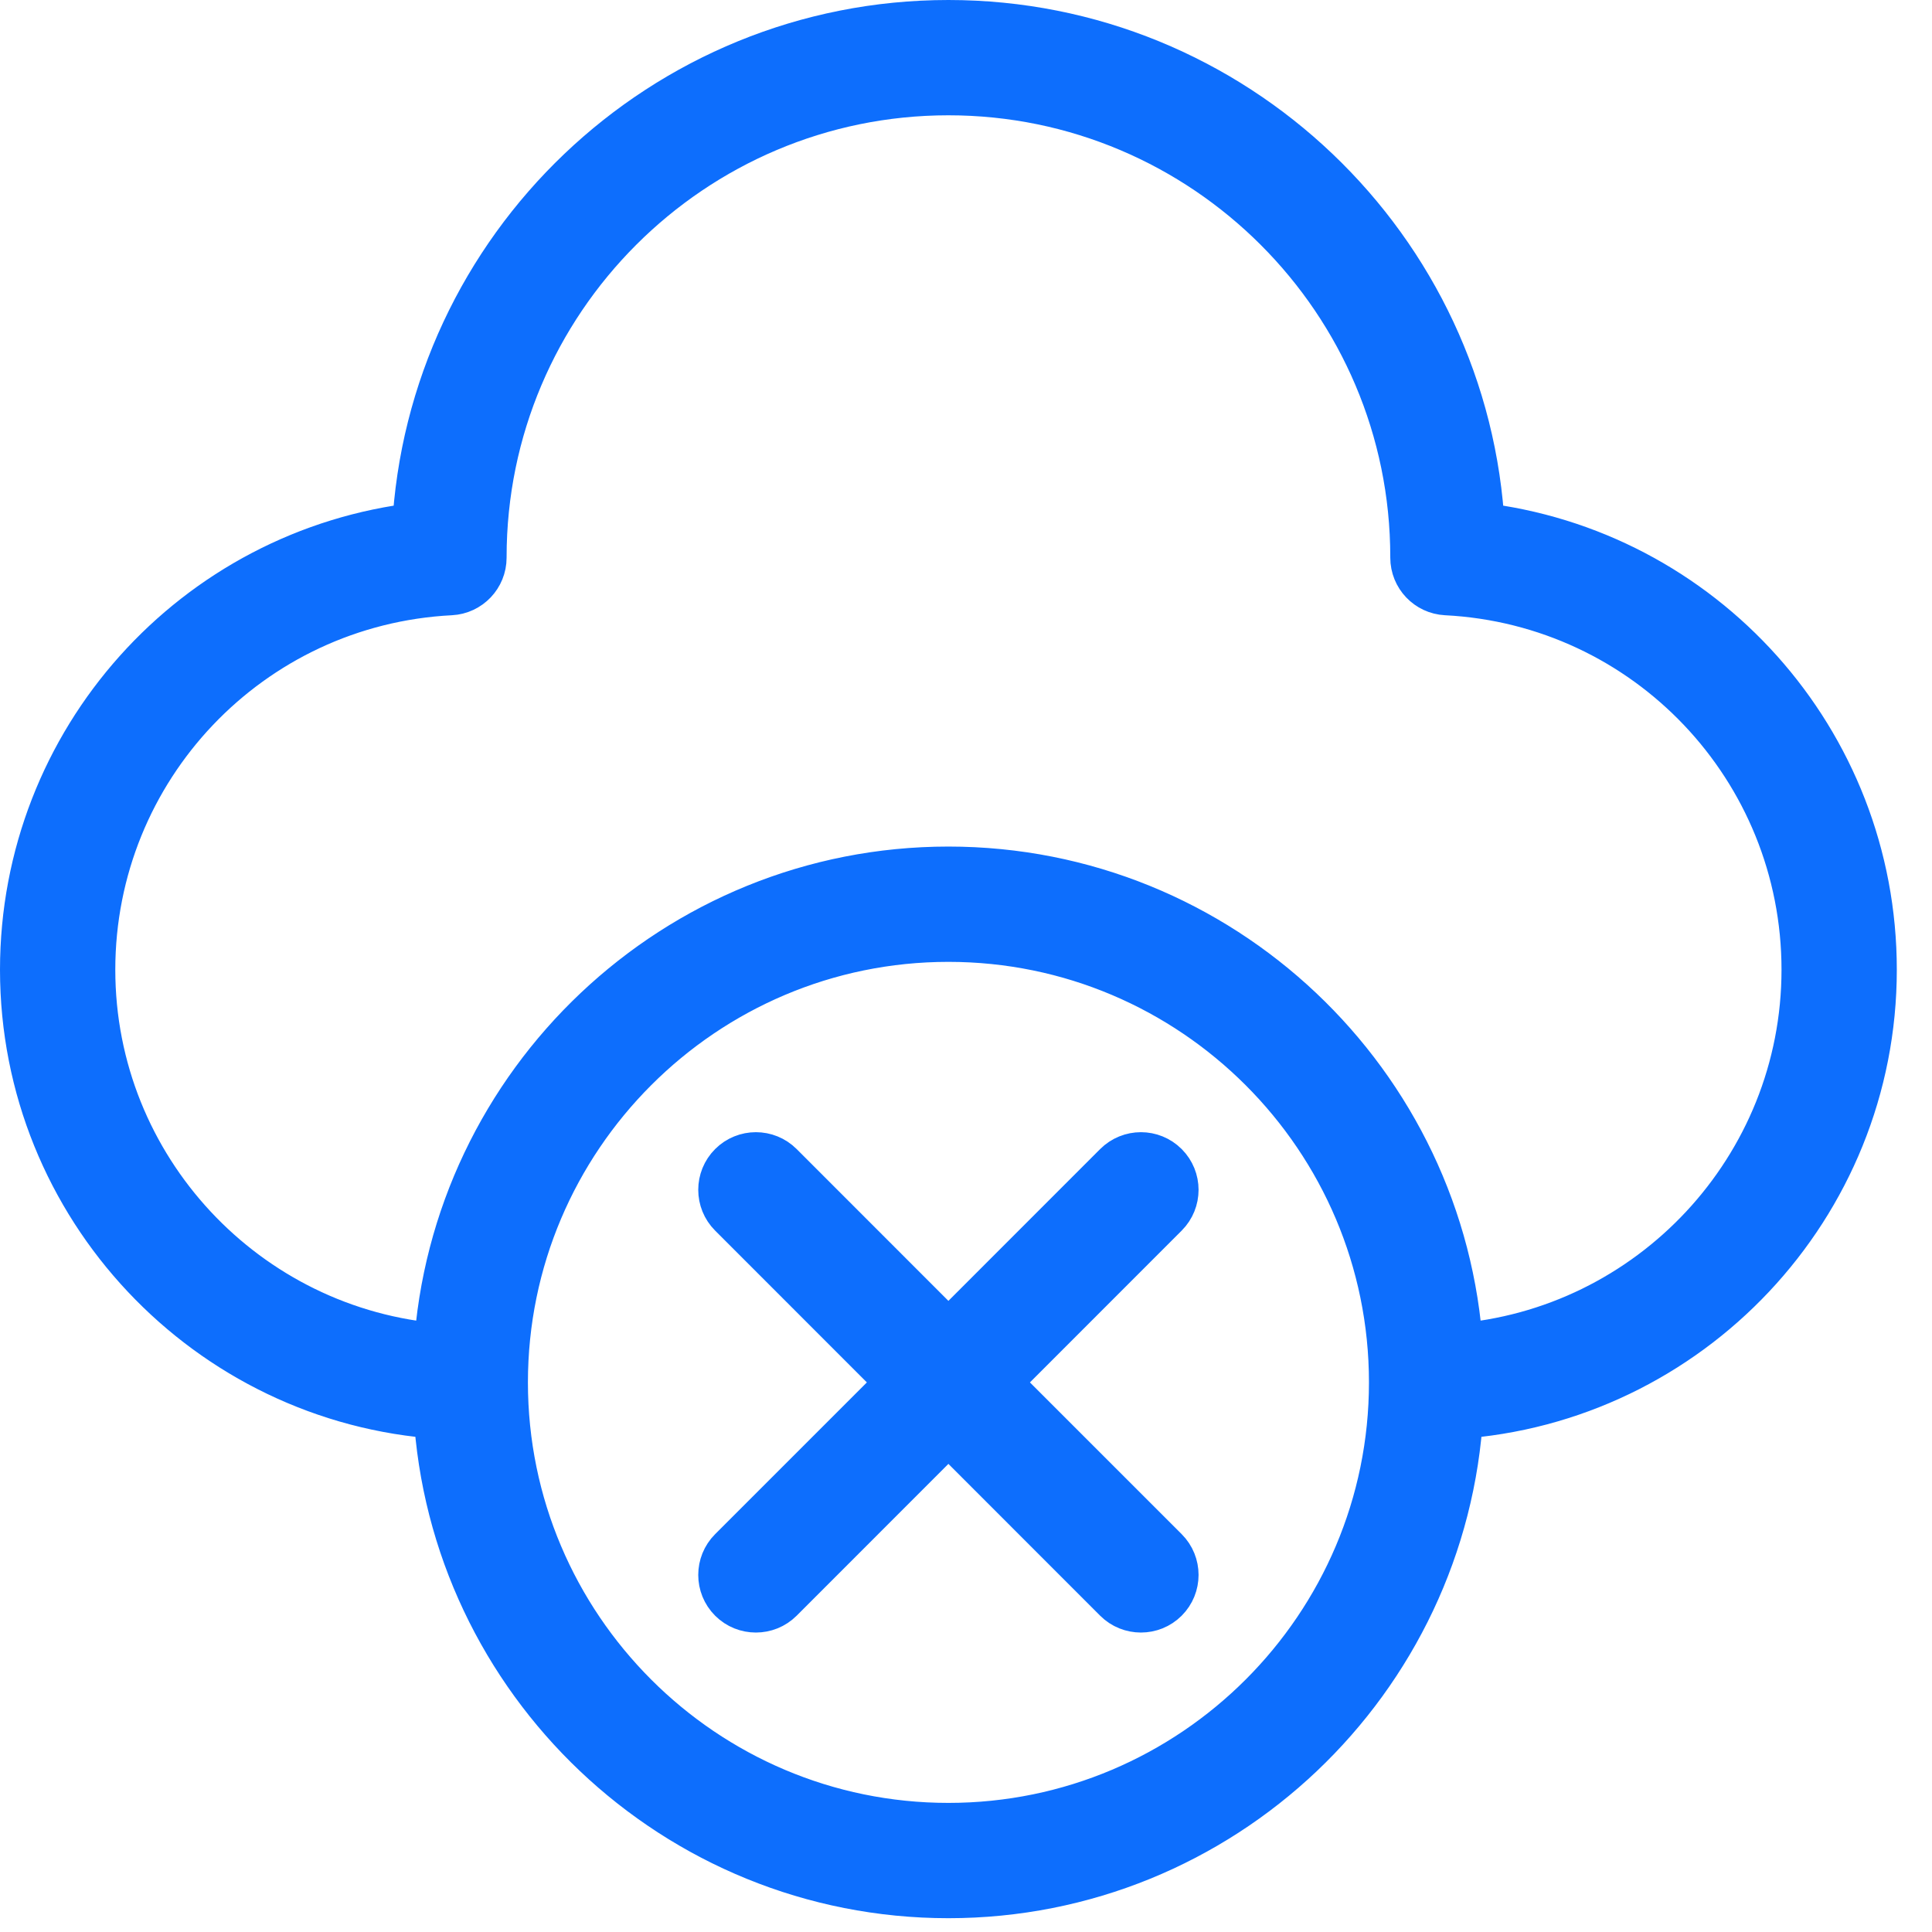
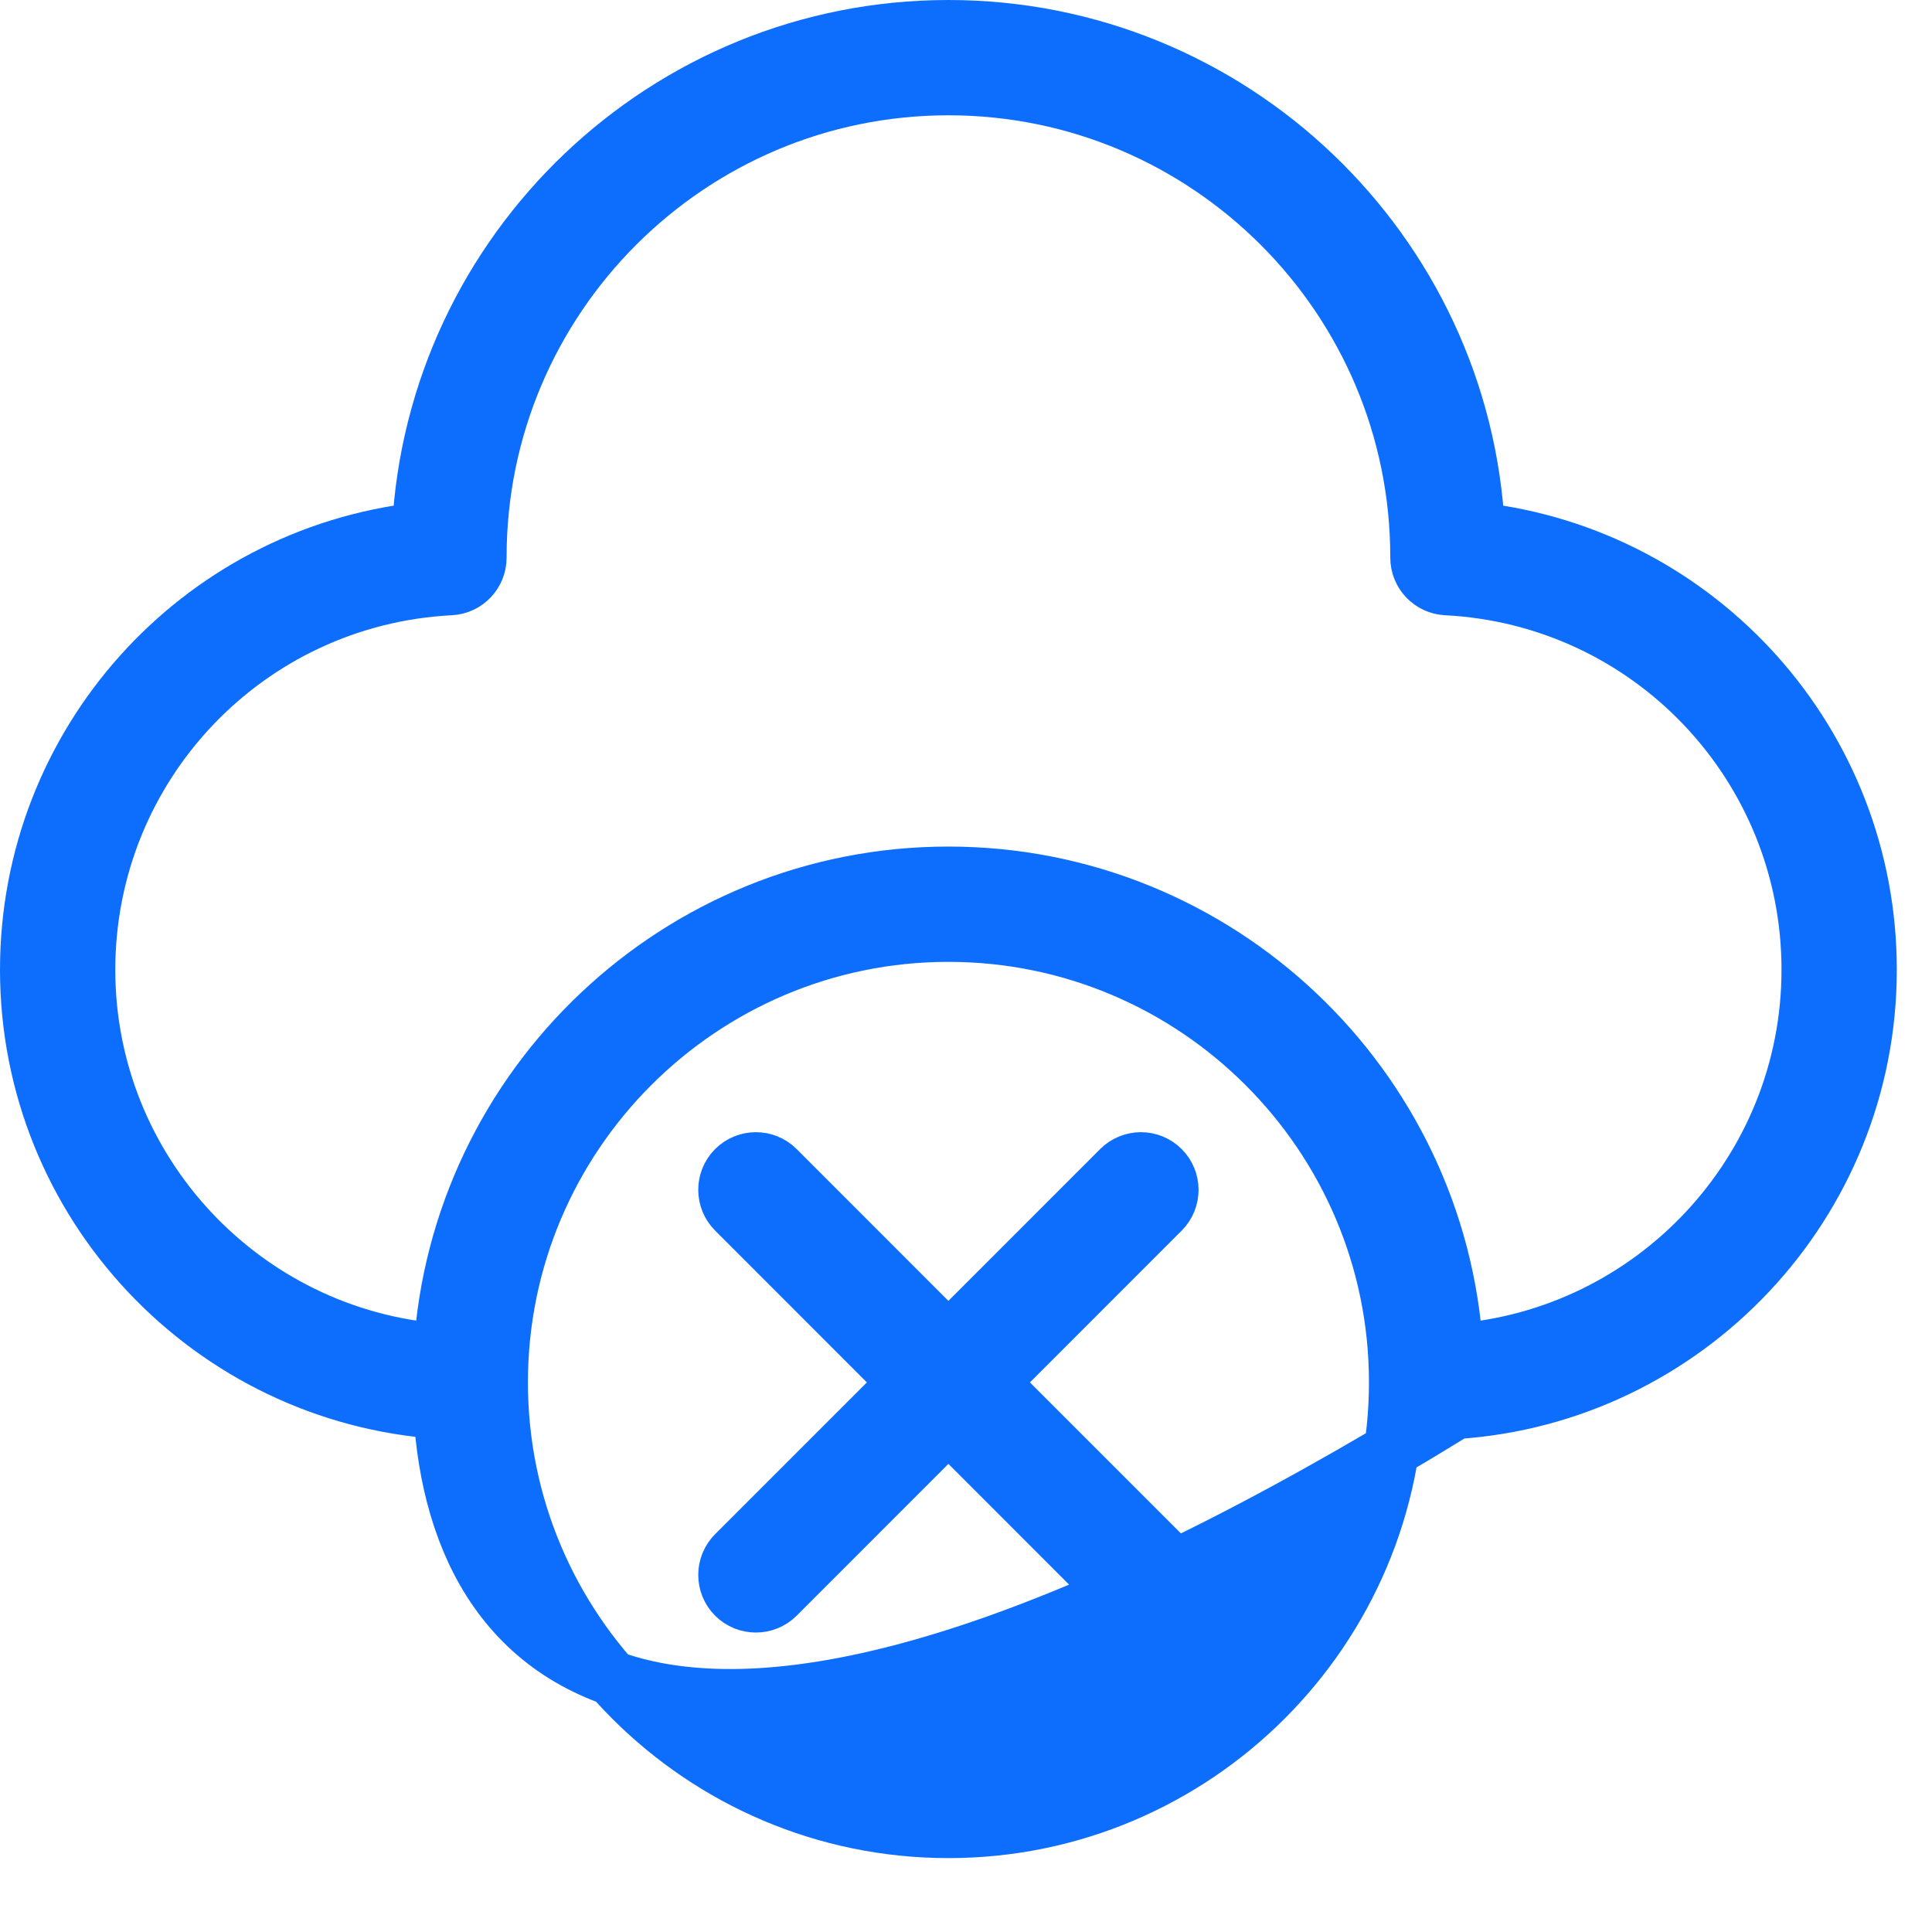
<svg xmlns="http://www.w3.org/2000/svg" width="28" height="28" viewBox="0 0 28 28" fill="none">
-   <path d="M16.843 17.552L14.361 20.035L16.843 22.517C17.013 22.687 17.013 22.963 16.843 23.133C16.758 23.218 16.647 23.26 16.535 23.26C16.424 23.26 16.312 23.218 16.227 23.133L13.745 20.65L11.263 23.133C11.178 23.218 11.066 23.26 10.955 23.26C10.843 23.26 10.732 23.218 10.647 23.133C10.477 22.963 10.477 22.687 10.647 22.517L13.129 20.035L10.647 17.552C10.477 17.382 10.477 17.106 10.647 16.936C10.817 16.766 11.093 16.766 11.263 16.936L13.745 19.419L16.227 16.936C16.398 16.766 16.673 16.766 16.843 16.936C17.013 17.106 17.013 17.382 16.843 17.552ZM21.098 20.456C20.879 24.322 17.665 27.4 13.745 27.4C9.825 27.4 6.611 24.322 6.392 20.456C3.051 20.237 0.4 17.45 0.4 14.054C0.4 10.771 2.864 8.045 6.081 7.68C6.287 3.631 9.646 0.4 13.745 0.4C17.845 0.4 21.204 3.631 21.41 7.68C24.626 8.045 27.09 10.771 27.09 14.054C27.09 17.45 24.439 20.237 21.098 20.456ZM20.24 20.035C20.24 16.453 17.326 13.54 13.745 13.54C10.164 13.54 7.251 16.453 7.251 20.035C7.251 23.616 10.164 26.529 13.745 26.529C17.326 26.529 20.24 23.616 20.24 20.035ZM26.219 14.054C26.219 11.099 23.91 8.667 20.962 8.517C20.731 8.505 20.549 8.314 20.549 8.082V8.074C20.549 4.323 17.497 1.271 13.745 1.271C9.994 1.271 6.942 4.323 6.942 8.074V8.082C6.942 8.314 6.76 8.505 6.529 8.517C3.581 8.667 1.271 11.099 1.271 14.054C1.271 16.97 3.533 19.367 6.394 19.583C6.628 15.731 9.835 12.669 13.745 12.669C17.655 12.669 20.862 15.731 21.096 19.583C23.957 19.367 26.219 16.97 26.219 14.054Z" fill="#0D6EFD" stroke="#0D6EFD" stroke-width="0.8" />
+   <path d="M16.843 17.552L14.361 20.035L16.843 22.517C17.013 22.687 17.013 22.963 16.843 23.133C16.758 23.218 16.647 23.26 16.535 23.26C16.424 23.26 16.312 23.218 16.227 23.133L13.745 20.65L11.263 23.133C11.178 23.218 11.066 23.26 10.955 23.26C10.843 23.26 10.732 23.218 10.647 23.133C10.477 22.963 10.477 22.687 10.647 22.517L13.129 20.035L10.647 17.552C10.477 17.382 10.477 17.106 10.647 16.936C10.817 16.766 11.093 16.766 11.263 16.936L13.745 19.419L16.227 16.936C16.398 16.766 16.673 16.766 16.843 16.936C17.013 17.106 17.013 17.382 16.843 17.552ZM21.098 20.456C9.825 27.4 6.611 24.322 6.392 20.456C3.051 20.237 0.4 17.45 0.4 14.054C0.4 10.771 2.864 8.045 6.081 7.68C6.287 3.631 9.646 0.4 13.745 0.4C17.845 0.4 21.204 3.631 21.41 7.68C24.626 8.045 27.09 10.771 27.09 14.054C27.09 17.45 24.439 20.237 21.098 20.456ZM20.24 20.035C20.24 16.453 17.326 13.54 13.745 13.54C10.164 13.54 7.251 16.453 7.251 20.035C7.251 23.616 10.164 26.529 13.745 26.529C17.326 26.529 20.24 23.616 20.24 20.035ZM26.219 14.054C26.219 11.099 23.91 8.667 20.962 8.517C20.731 8.505 20.549 8.314 20.549 8.082V8.074C20.549 4.323 17.497 1.271 13.745 1.271C9.994 1.271 6.942 4.323 6.942 8.074V8.082C6.942 8.314 6.76 8.505 6.529 8.517C3.581 8.667 1.271 11.099 1.271 14.054C1.271 16.97 3.533 19.367 6.394 19.583C6.628 15.731 9.835 12.669 13.745 12.669C17.655 12.669 20.862 15.731 21.096 19.583C23.957 19.367 26.219 16.97 26.219 14.054Z" fill="#0D6EFD" stroke="#0D6EFD" stroke-width="0.8" />
</svg>